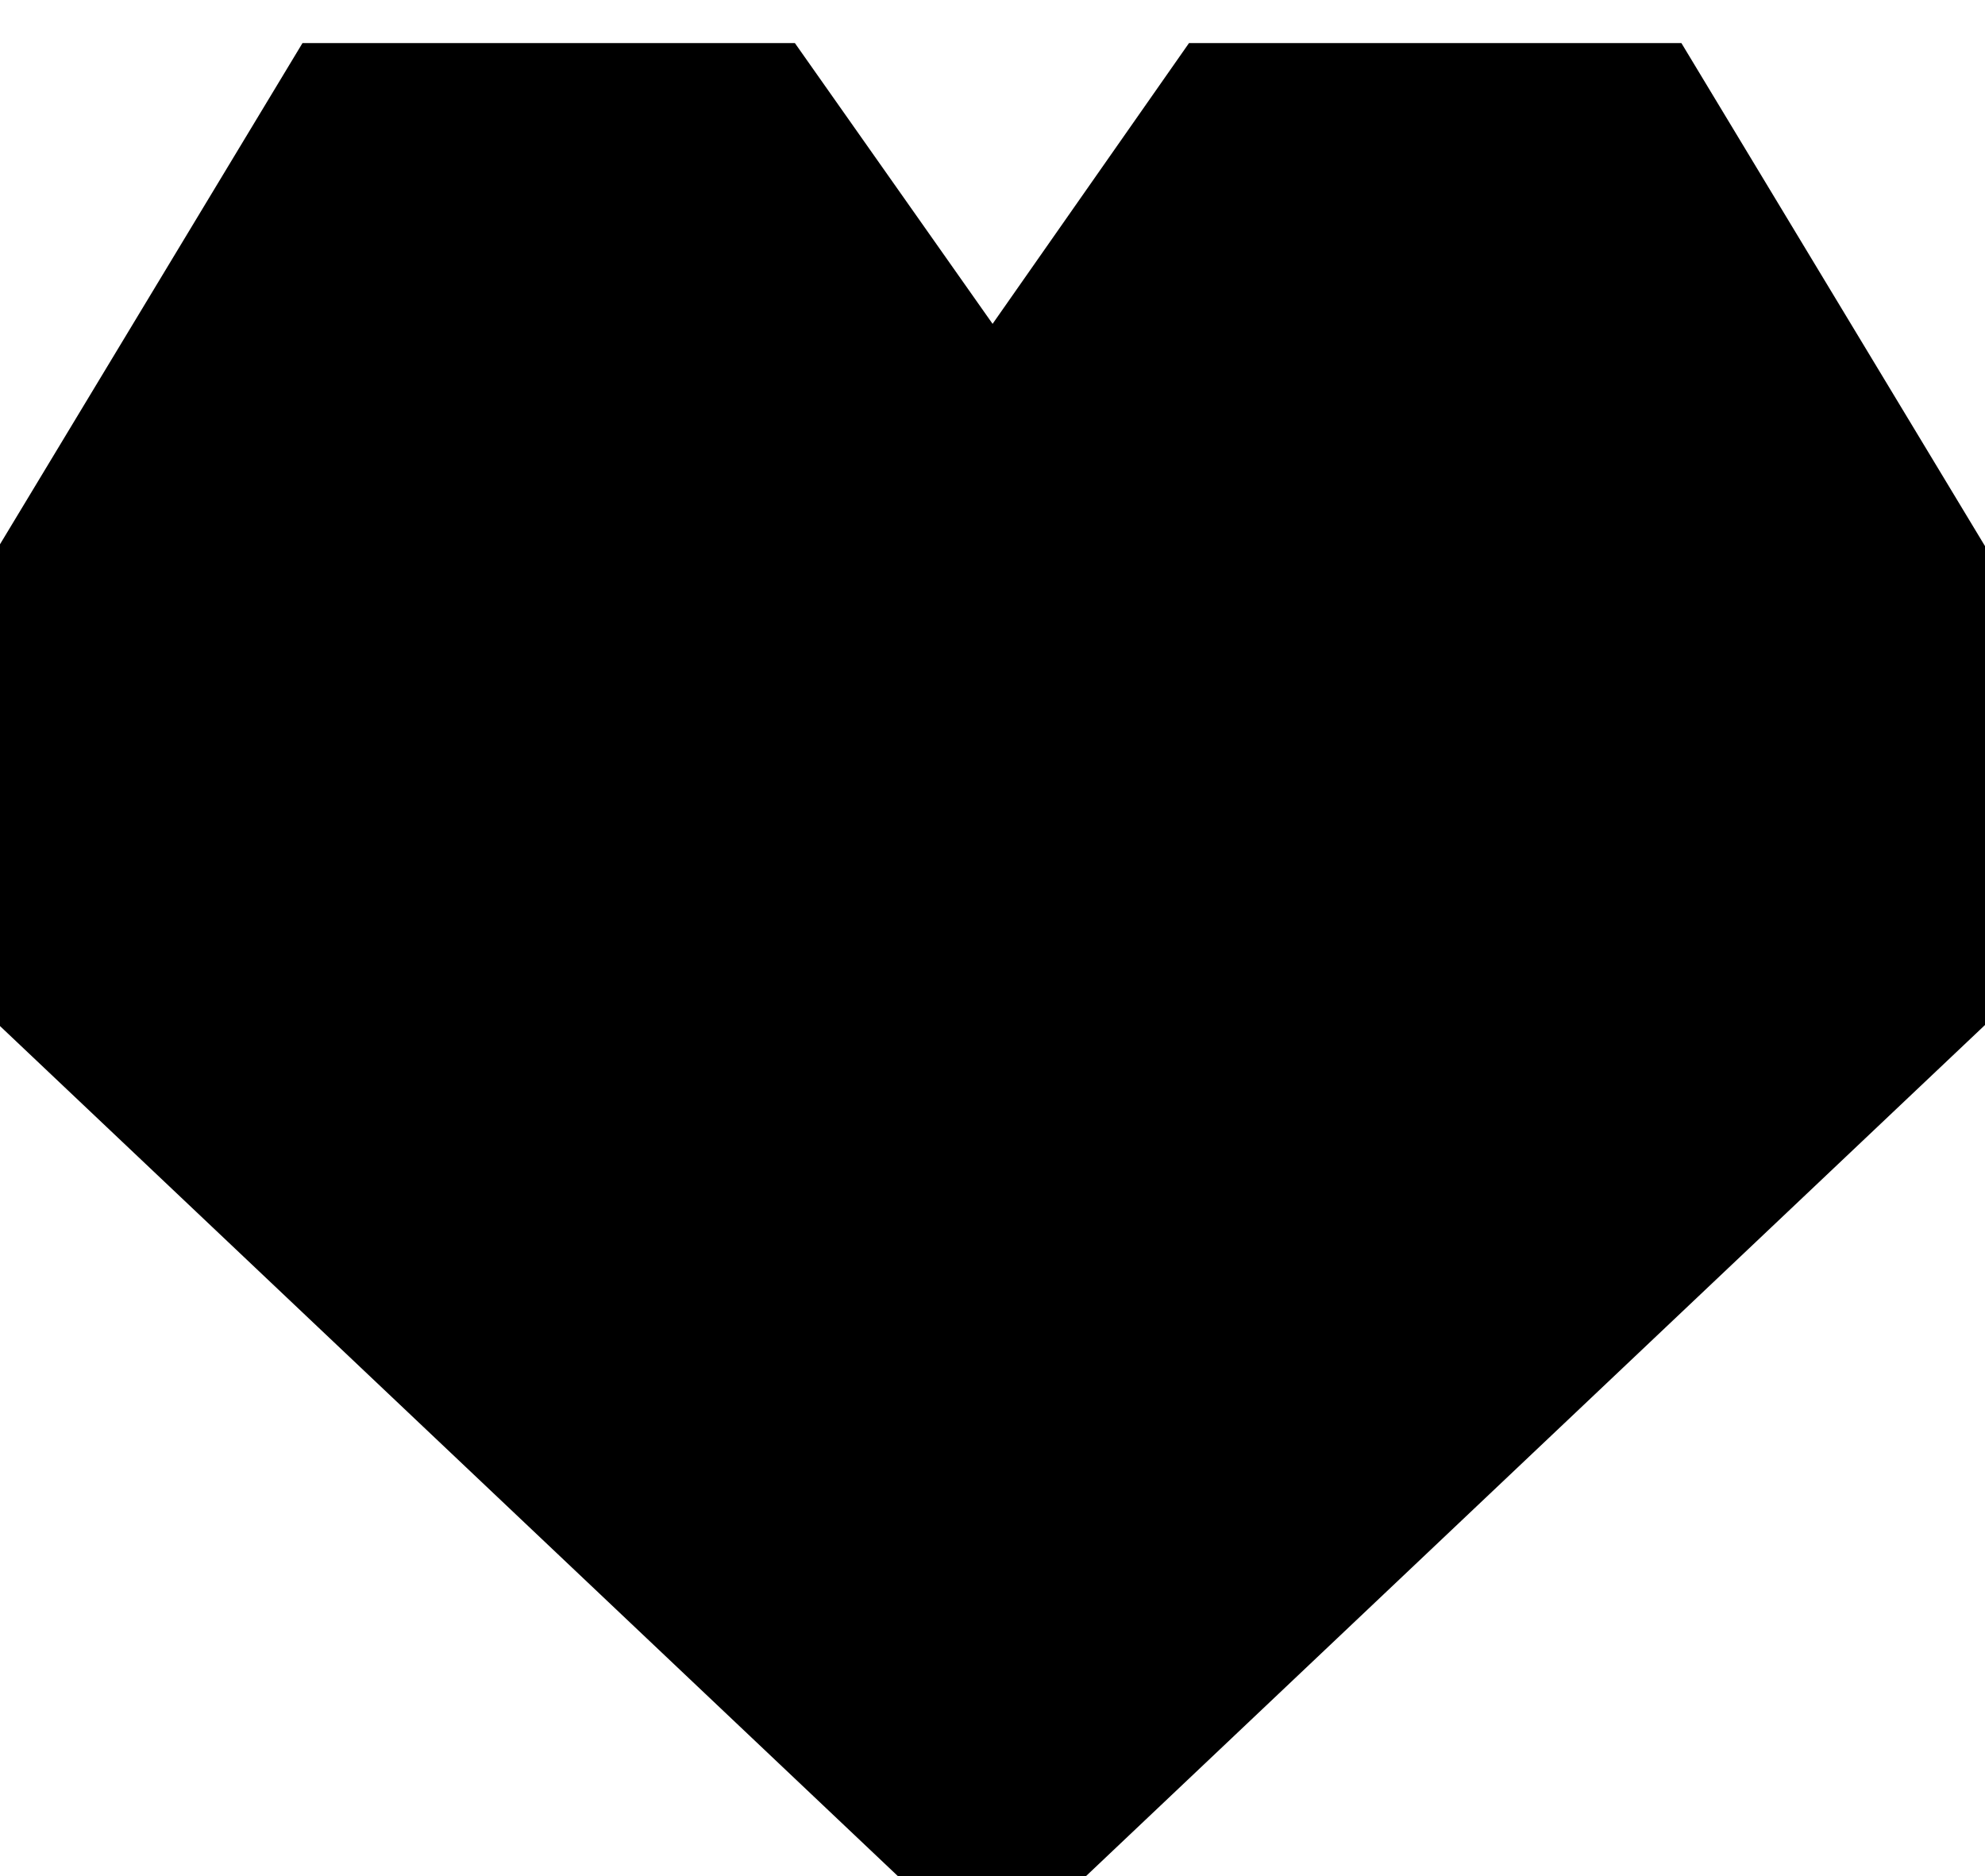
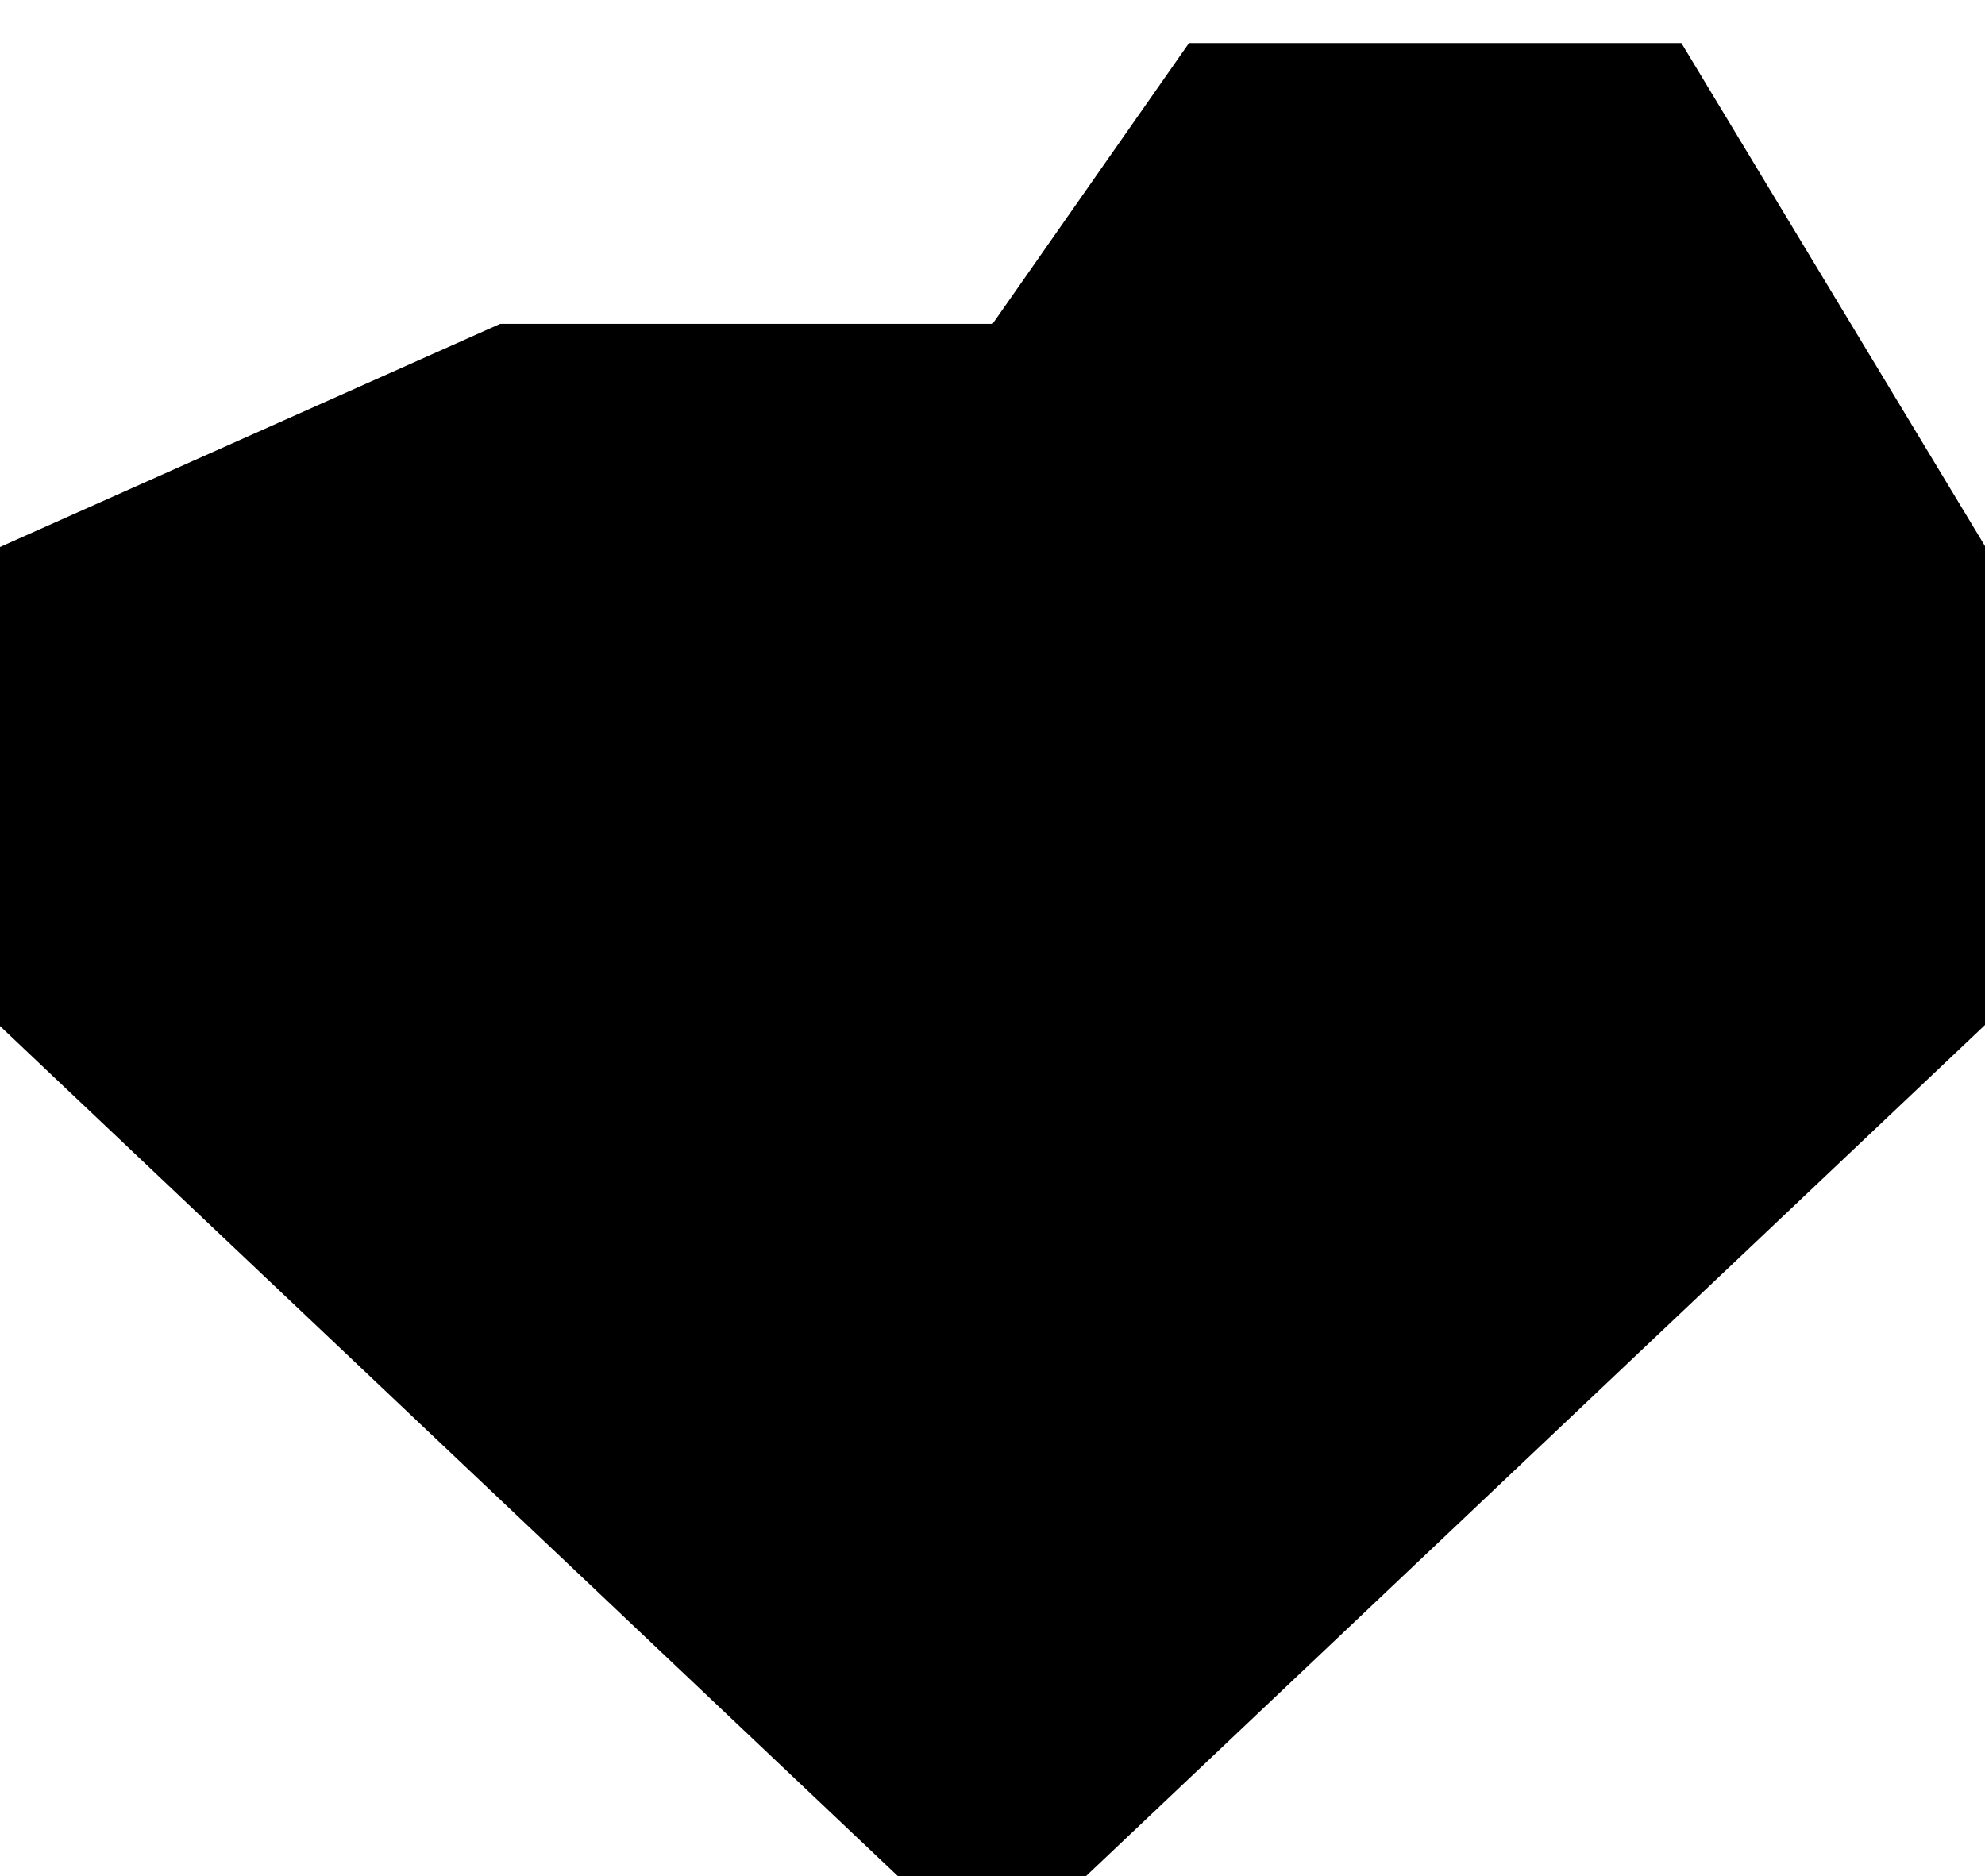
<svg xmlns="http://www.w3.org/2000/svg" version="1.1" id="Layer_1" x="0px" y="0px" viewBox="0 0 807.51 763.4" style="enable-background:new 0 0 807.51 763.4;" xml:space="preserve">
-   <path d="M365.36,763.4h76.33l366.28-346.81V222.95L684,17.52H483.7l-79.91,114.24L323.36,17.52h-200.3L-0.91,222.95v193.64  L365.36,763.4z" />
+   <path d="M365.36,763.4h76.33l366.28-346.81V222.95L684,17.52H483.7l-79.91,114.24h-200.3L-0.91,222.95v193.64  L365.36,763.4z" />
</svg>